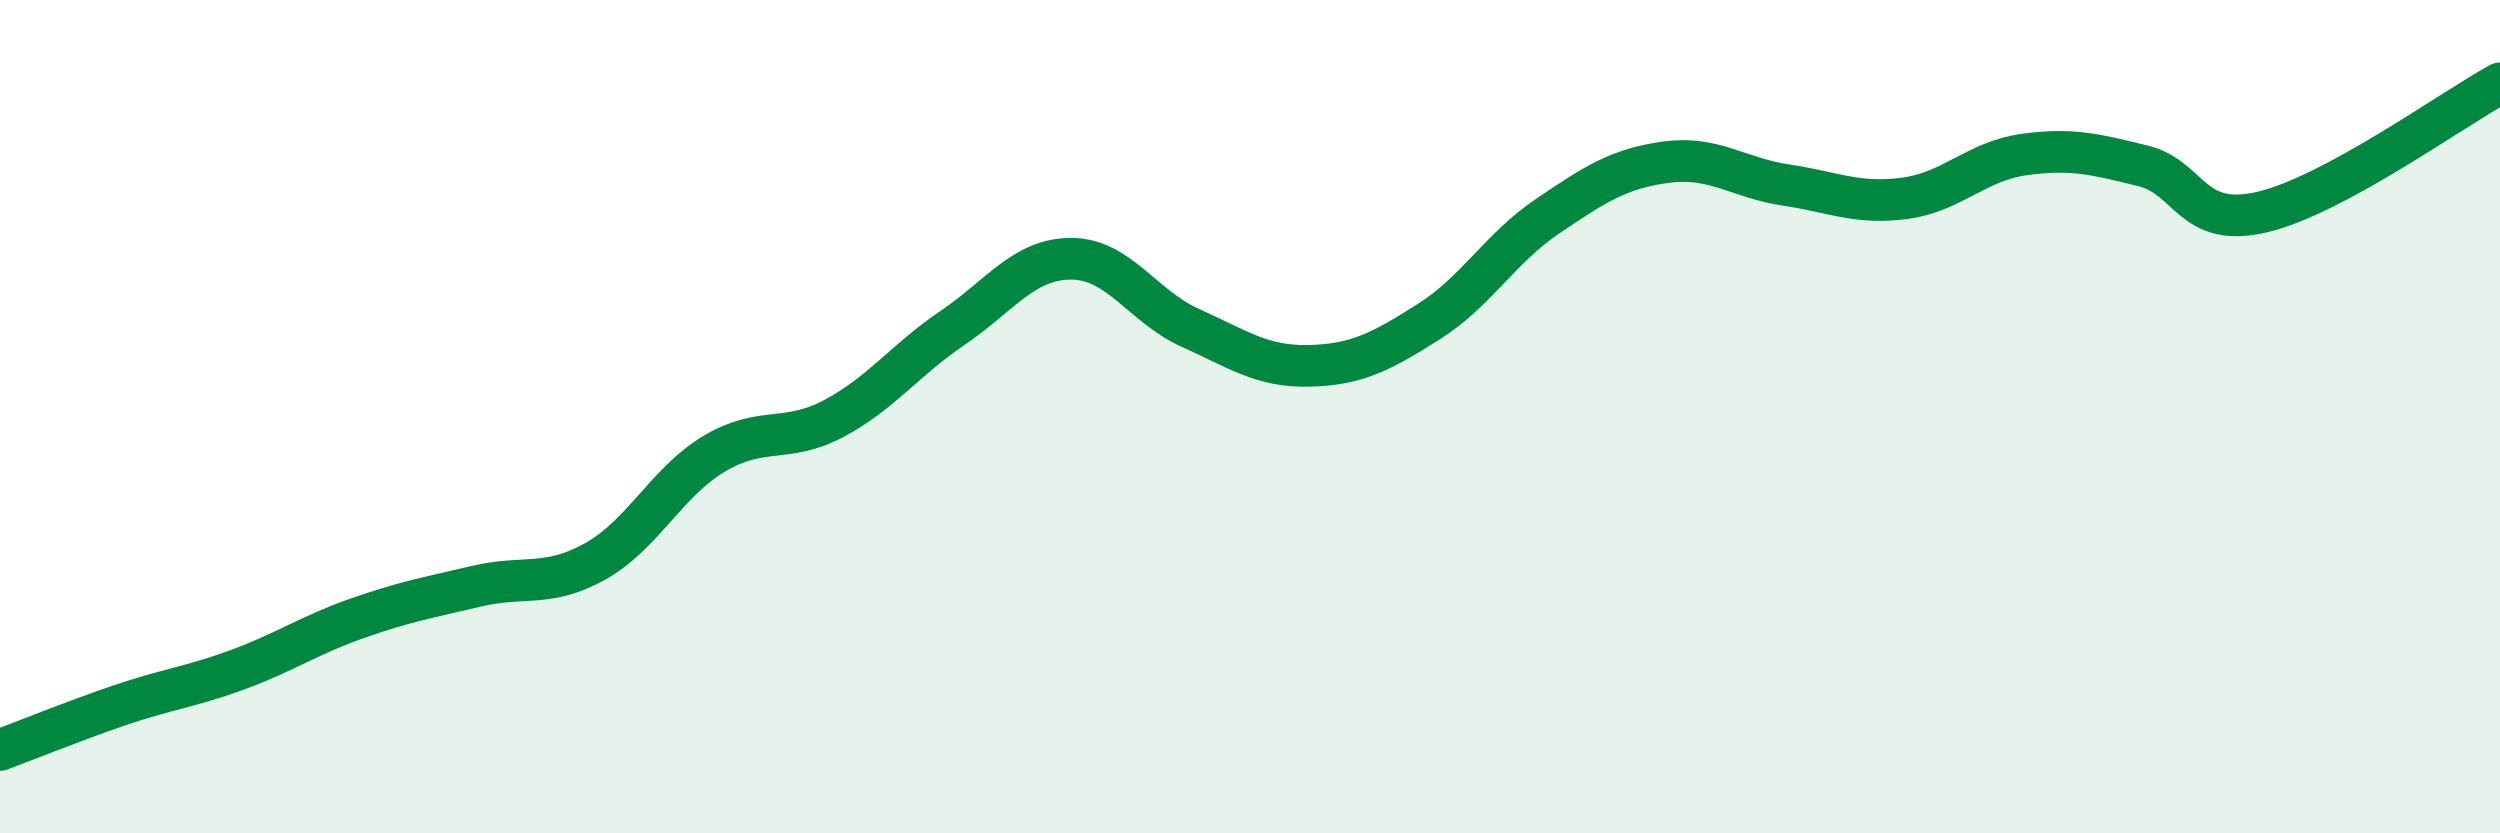
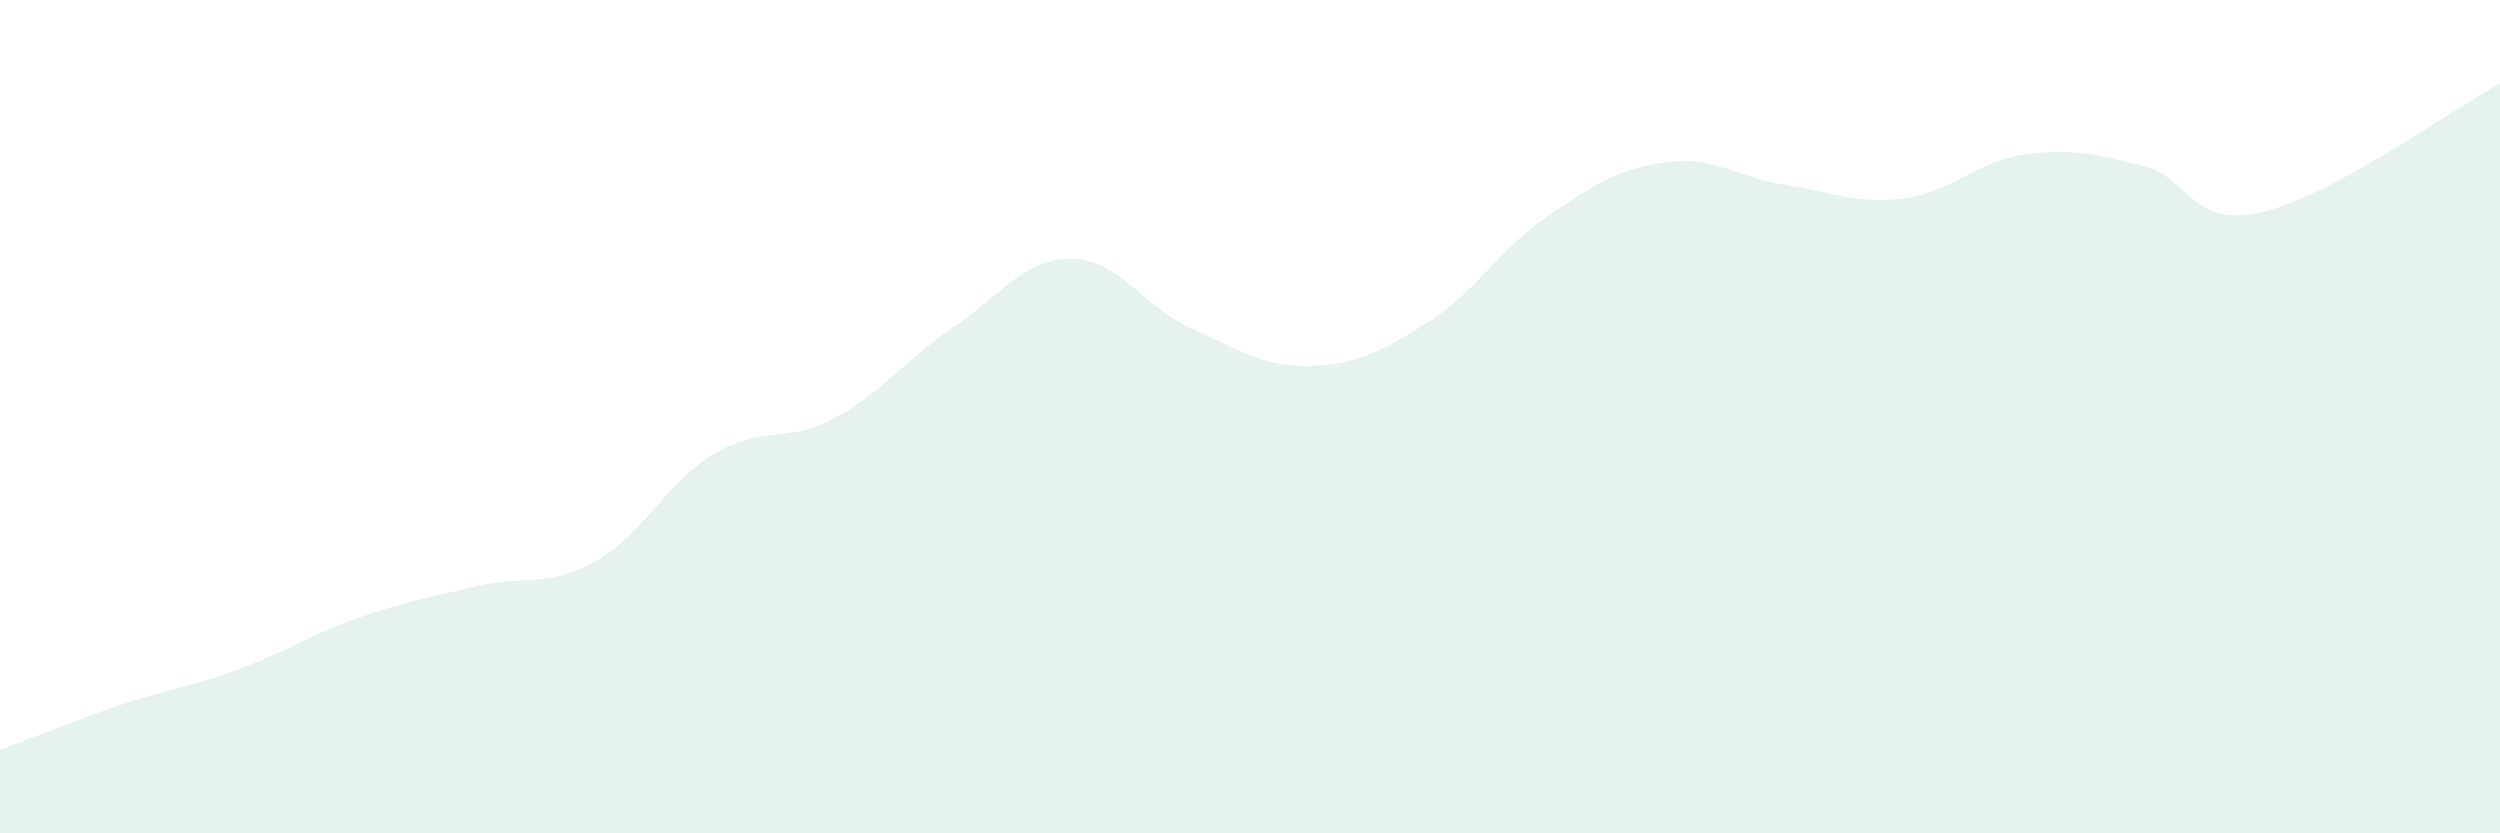
<svg xmlns="http://www.w3.org/2000/svg" width="60" height="20" viewBox="0 0 60 20">
  <path d="M 0,18 C 0.57,17.79 1.72,17.32 2.86,16.93 C 4,16.54 4.57,16.49 5.71,16.07 C 6.85,15.65 7.43,15.24 8.57,14.84 C 9.71,14.44 10.29,14.34 11.43,14.07 C 12.57,13.8 13.15,14.11 14.29,13.47 C 15.43,12.83 16,11.57 17.14,10.89 C 18.28,10.21 18.86,10.65 20,10.05 C 21.14,9.45 21.72,8.64 22.86,7.87 C 24,7.1 24.57,6.21 25.71,6.21 C 26.85,6.21 27.43,7.36 28.57,7.87 C 29.71,8.38 30.29,8.81 31.43,8.78 C 32.57,8.75 33.15,8.44 34.29,7.72 C 35.43,7 36,5.96 37.14,5.19 C 38.28,4.42 38.86,4.04 40,3.89 C 41.14,3.74 41.72,4.27 42.86,4.44 C 44,4.61 44.57,4.91 45.71,4.76 C 46.85,4.61 47.43,3.87 48.57,3.71 C 49.71,3.55 50.29,3.7 51.43,3.98 C 52.57,4.26 52.58,5.49 54.29,5.09 C 56,4.69 58.86,2.62 60,2L60 20L0 20Z" fill="#008740" opacity="0.1" stroke-linecap="round" stroke-linejoin="round" />
-   <path d="M 0,18 C 0.57,17.79 1.72,17.32 2.86,16.93 C 4,16.54 4.57,16.49 5.71,16.07 C 6.85,15.65 7.43,15.24 8.57,14.84 C 9.71,14.44 10.29,14.34 11.43,14.07 C 12.57,13.8 13.15,14.11 14.29,13.47 C 15.43,12.83 16,11.57 17.14,10.89 C 18.28,10.21 18.86,10.65 20,10.05 C 21.14,9.45 21.72,8.64 22.86,7.87 C 24,7.1 24.57,6.21 25.71,6.21 C 26.85,6.21 27.43,7.36 28.57,7.87 C 29.71,8.38 30.29,8.81 31.43,8.78 C 32.57,8.75 33.15,8.44 34.29,7.72 C 35.43,7 36,5.96 37.14,5.19 C 38.28,4.42 38.86,4.04 40,3.89 C 41.14,3.74 41.72,4.27 42.86,4.44 C 44,4.61 44.57,4.91 45.71,4.76 C 46.85,4.61 47.43,3.87 48.57,3.71 C 49.71,3.55 50.29,3.7 51.43,3.98 C 52.57,4.26 52.58,5.49 54.29,5.09 C 56,4.69 58.86,2.62 60,2" stroke="#008740" stroke-width="1" fill="none" stroke-linecap="round" stroke-linejoin="round" />
</svg>